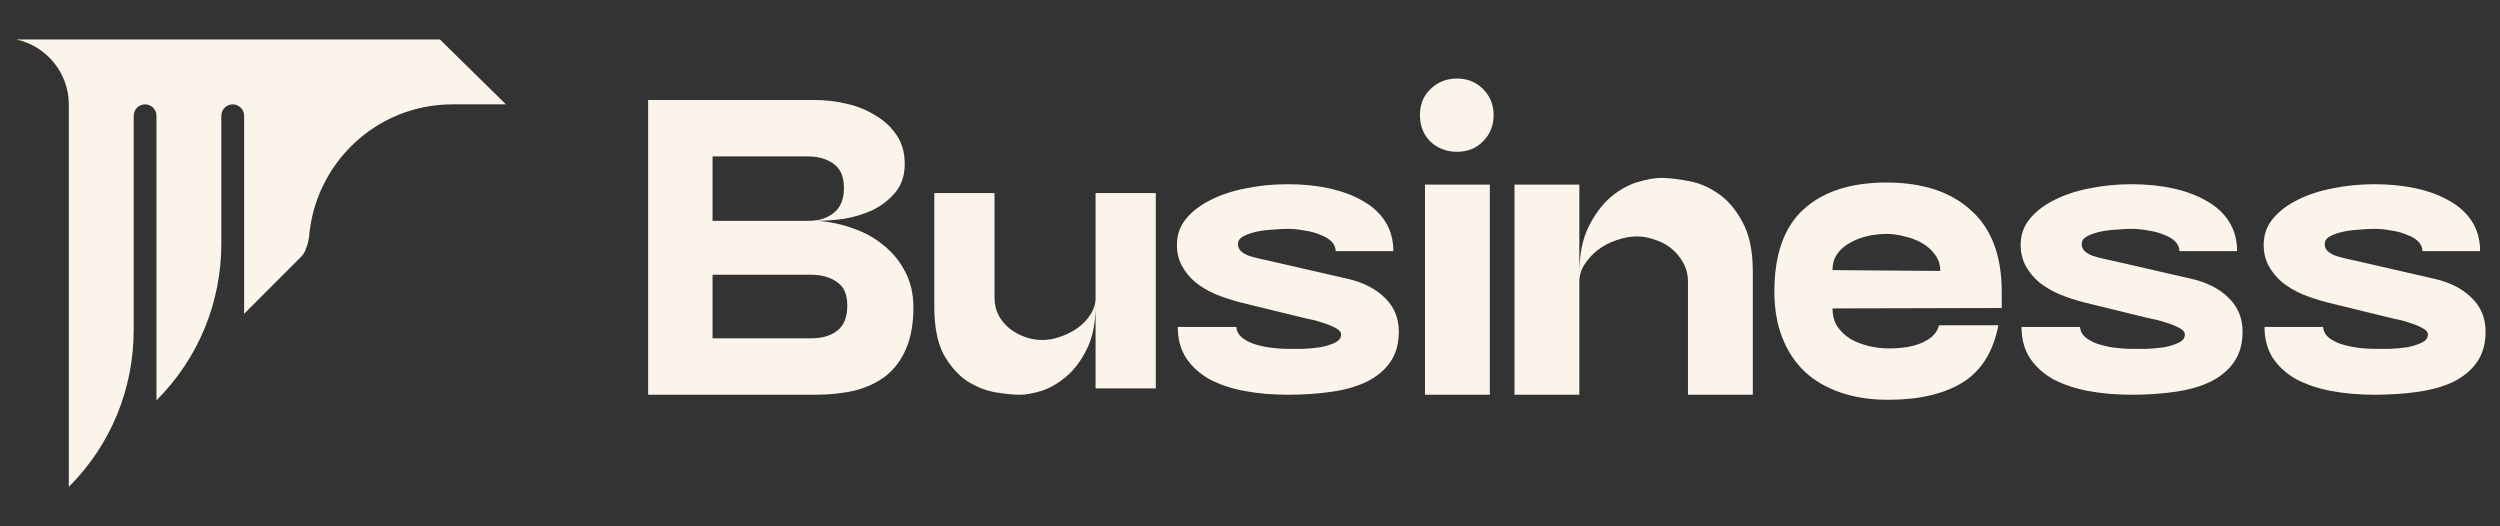
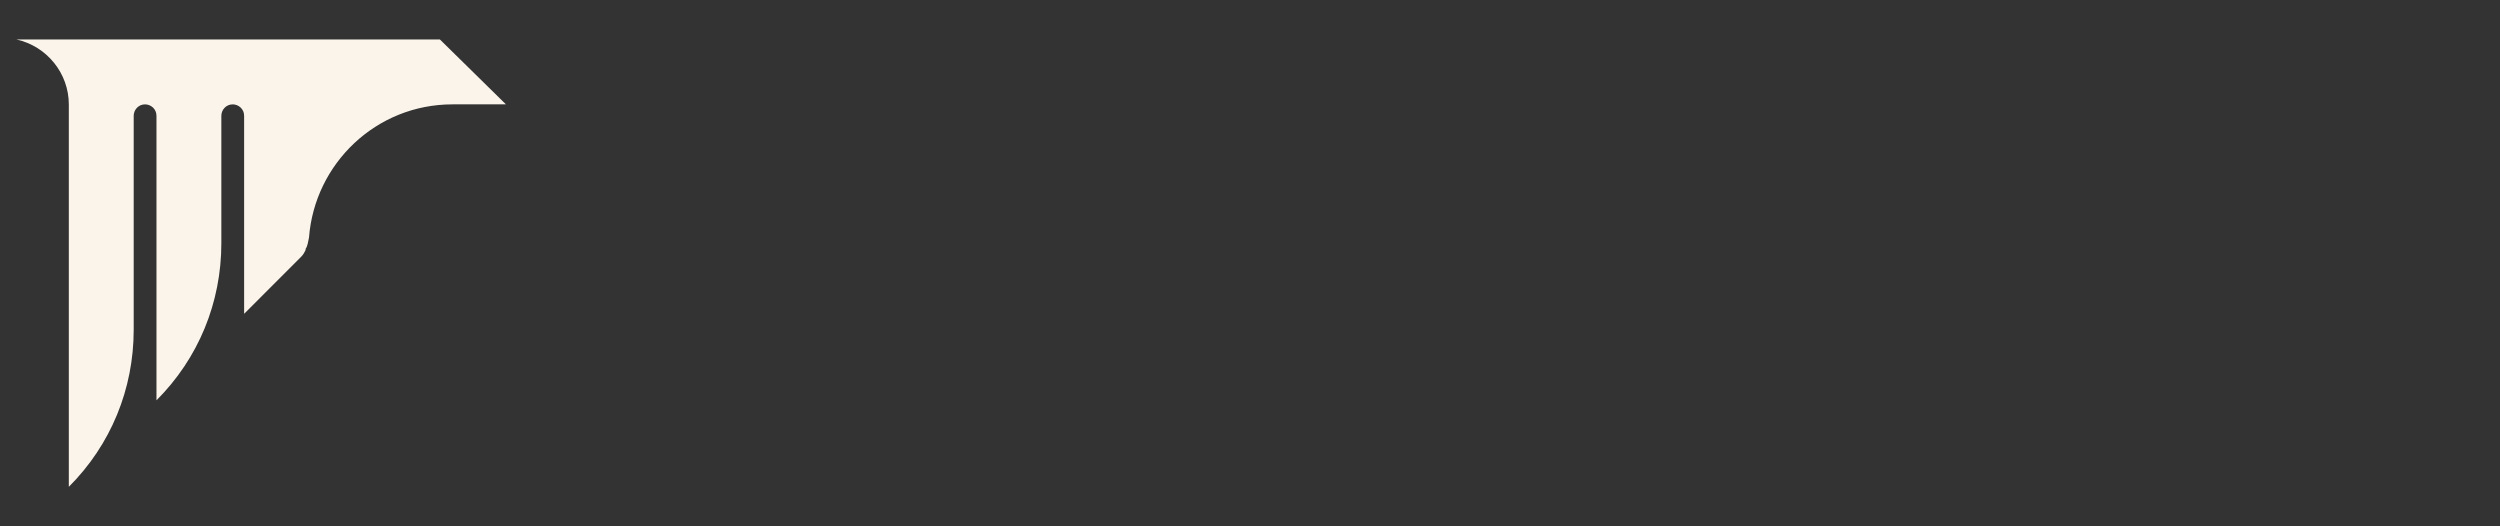
<svg xmlns="http://www.w3.org/2000/svg" width="228" height="48" viewBox="0 0 228 48" fill="none">
  <rect x="0" y="0" width="228" height="48" fill="#333333" stroke="none" />
  <path d="M40.12 3.6H1.5C4.303 4.223 6.276 6.715 6.276 9.518V44.4C10.117 40.559 12.193 35.472 12.193 30.073V10.556C12.193 10.037 12.608 9.518 13.231 9.518C13.751 9.518 14.27 9.933 14.27 10.556V36.51C18.111 32.669 20.187 27.582 20.187 22.183V10.556C20.187 10.037 20.602 9.518 21.225 9.518C21.744 9.518 22.264 9.933 22.264 10.556V28.62L27.454 23.429C27.662 23.221 27.766 23.014 27.87 22.806V22.702C28.077 22.391 28.077 22.079 28.181 21.664C28.7 14.916 34.306 9.518 41.262 9.518H46.141L40.12 3.6Z" fill="#FAF4EB" />
-   <path d="M59.11 36V9.12H74.316C75.264 9.12 76.236 9.235 77.235 9.466C78.233 9.696 79.129 10.067 79.923 10.579C80.742 11.066 81.395 11.706 81.881 12.499C82.368 13.293 82.572 14.253 82.496 15.379C82.419 16.301 82.099 17.069 81.536 17.683C80.998 18.298 80.332 18.797 79.539 19.181C78.745 19.539 77.9 19.795 77.004 19.949C76.108 20.077 75.289 20.141 74.547 20.141C75.673 20.218 76.761 20.448 77.811 20.832C78.86 21.19 79.782 21.702 80.576 22.368C81.395 23.008 82.048 23.802 82.534 24.749C83.046 25.696 83.302 26.784 83.302 28.013C83.302 29.498 83.084 30.752 82.649 31.776C82.214 32.8 81.6 33.632 80.806 34.272C80.012 34.886 79.065 35.334 77.964 35.616C76.864 35.872 75.648 36 74.316 36H59.11ZM64.985 20.141H73.702C74.675 20.141 75.456 19.898 76.044 19.411C76.659 18.925 76.966 18.17 76.966 17.146C76.966 16.122 76.659 15.392 76.044 14.957C75.43 14.496 74.649 14.266 73.702 14.266H64.985V20.141ZM73.971 25.056H64.985V30.854H73.971C74.969 30.854 75.763 30.624 76.352 30.163C76.966 29.702 77.273 28.934 77.273 27.859C77.273 26.835 76.953 26.118 76.313 25.709C75.699 25.274 74.918 25.056 73.971 25.056ZM99.917 17.606H105.408V35.424H99.917V27.859C99.917 29.472 99.648 30.803 99.111 31.853C98.599 32.902 97.972 33.734 97.229 34.349C96.512 34.963 95.757 35.398 94.964 35.654C94.196 35.885 93.543 36 93.005 36C92.391 36 91.636 35.923 90.74 35.77C89.869 35.616 89.012 35.27 88.167 34.733C87.348 34.17 86.644 33.363 86.055 32.314C85.492 31.238 85.21 29.805 85.21 28.013V17.606H90.701V27.168C90.701 27.757 90.829 28.294 91.085 28.781C91.341 29.242 91.674 29.638 92.084 29.971C92.519 30.304 92.992 30.56 93.504 30.739C94.016 30.918 94.528 31.008 95.04 31.008C95.604 31.008 96.167 30.906 96.73 30.701C97.319 30.496 97.844 30.227 98.304 29.894C98.791 29.536 99.175 29.126 99.456 28.666C99.764 28.205 99.917 27.706 99.917 27.168V17.606ZM112.749 29.818C112.775 30.176 112.929 30.483 113.21 30.739C113.517 30.995 113.889 31.2 114.324 31.354C114.785 31.507 115.284 31.622 115.821 31.699C116.385 31.776 116.922 31.814 117.434 31.814C117.844 31.814 118.317 31.814 118.855 31.814C119.418 31.789 119.956 31.738 120.468 31.661C120.98 31.558 121.415 31.418 121.773 31.238C122.132 31.059 122.311 30.816 122.311 30.509C122.311 30.278 122.132 30.074 121.773 29.894C121.441 29.715 121.057 29.562 120.621 29.434C120.186 29.28 119.751 29.165 119.316 29.088C118.881 28.986 118.561 28.909 118.356 28.858L113.018 27.552C112.25 27.347 111.521 27.104 110.829 26.822C110.138 26.515 109.537 26.157 109.025 25.747C108.513 25.312 108.103 24.813 107.796 24.25C107.489 23.686 107.335 23.046 107.335 22.33C107.335 21.434 107.604 20.653 108.141 19.987C108.705 19.296 109.447 18.72 110.369 18.259C111.316 17.773 112.391 17.414 113.594 17.184C114.823 16.928 116.103 16.8 117.434 16.8C118.817 16.8 120.084 16.928 121.236 17.184C122.413 17.44 123.437 17.824 124.308 18.336C125.178 18.822 125.857 19.45 126.343 20.218C126.829 20.986 127.073 21.882 127.073 22.906H121.812C121.812 22.573 121.684 22.278 121.428 22.022C121.172 21.766 120.826 21.562 120.391 21.408C119.981 21.229 119.508 21.101 118.97 21.024C118.458 20.922 117.946 20.87 117.434 20.87C117.025 20.87 116.551 20.896 116.013 20.947C115.501 20.973 115.015 21.037 114.554 21.139C114.093 21.242 113.697 21.382 113.364 21.562C113.057 21.741 112.903 21.971 112.903 22.253C112.903 22.509 112.993 22.726 113.172 22.906C113.377 23.085 113.62 23.226 113.901 23.328C114.209 23.43 114.541 23.52 114.9 23.597C115.258 23.674 115.604 23.75 115.937 23.827L122.964 25.44C124.372 25.773 125.485 26.349 126.305 27.168C127.149 27.987 127.572 29.011 127.572 30.24C127.572 31.341 127.316 32.262 126.804 33.005C126.292 33.747 125.575 34.349 124.653 34.81C123.757 35.245 122.682 35.552 121.428 35.731C120.199 35.91 118.868 36 117.434 36C116.026 36 114.708 35.885 113.479 35.654C112.276 35.424 111.213 35.066 110.292 34.579C109.396 34.067 108.692 33.427 108.18 32.659C107.668 31.866 107.412 30.918 107.412 29.818H112.749ZM132.877 13.843C131.93 13.843 131.123 13.536 130.458 12.922C129.818 12.282 129.498 11.475 129.498 10.502C129.498 9.53 129.818 8.736 130.458 8.122C131.123 7.482 131.93 7.162 132.877 7.162C133.824 7.162 134.618 7.482 135.258 8.122C135.898 8.762 136.218 9.555 136.218 10.502C136.218 11.45 135.898 12.243 135.258 12.883C134.643 13.523 133.85 13.843 132.877 13.843ZM129.958 16.838H135.872V36H129.958V16.838ZM144.036 36H138.123V16.838H144.036V24.979C144.036 23.238 144.318 21.805 144.881 20.678C145.444 19.552 146.11 18.656 146.878 17.99C147.671 17.325 148.491 16.864 149.335 16.608C150.206 16.352 150.923 16.224 151.486 16.224C152.151 16.224 152.958 16.314 153.905 16.493C154.852 16.646 155.761 17.018 156.631 17.606C157.527 18.195 158.283 19.066 158.897 20.218C159.537 21.344 159.857 22.867 159.857 24.787V36H153.943V25.709C153.943 25.069 153.803 24.493 153.521 23.981C153.239 23.469 152.881 23.034 152.446 22.675C152.011 22.317 151.511 22.048 150.948 21.869C150.385 21.664 149.835 21.562 149.297 21.562C148.683 21.562 148.055 21.677 147.415 21.907C146.801 22.112 146.238 22.406 145.726 22.79C145.239 23.174 144.83 23.622 144.497 24.134C144.19 24.621 144.036 25.146 144.036 25.709V36ZM172.191 36.461C170.604 36.461 169.171 36.243 167.891 35.808C166.611 35.373 165.523 34.746 164.627 33.926C163.731 33.082 163.039 32.045 162.553 30.816C162.067 29.587 161.823 28.179 161.823 26.592C161.823 23.213 162.707 20.717 164.473 19.104C166.265 17.466 168.787 16.646 172.038 16.646C175.34 16.646 177.913 17.491 179.756 19.181C181.625 20.845 182.559 23.328 182.559 26.63V28.09L167.123 28.128C167.123 28.742 167.263 29.28 167.545 29.741C167.852 30.202 168.249 30.586 168.735 30.893C169.222 31.174 169.772 31.392 170.387 31.546C171.001 31.699 171.628 31.776 172.268 31.776C173.574 31.776 174.623 31.584 175.417 31.2C176.211 30.816 176.684 30.304 176.838 29.664H182.252C181.791 32.07 180.703 33.811 178.988 34.886C177.273 35.936 175.007 36.461 172.191 36.461ZM167.123 24.634L176.953 24.71C176.953 24.147 176.799 23.661 176.492 23.251C176.185 22.816 175.788 22.458 175.302 22.176C174.815 21.894 174.278 21.69 173.689 21.562C173.126 21.408 172.588 21.331 172.076 21.331C171.513 21.331 170.937 21.395 170.348 21.523C169.759 21.651 169.222 21.856 168.735 22.138C168.249 22.394 167.852 22.739 167.545 23.174C167.263 23.584 167.123 24.07 167.123 24.634ZM189.699 29.818C189.725 30.176 189.879 30.483 190.16 30.739C190.467 30.995 190.839 31.2 191.274 31.354C191.735 31.507 192.234 31.622 192.771 31.699C193.335 31.776 193.872 31.814 194.384 31.814C194.794 31.814 195.267 31.814 195.805 31.814C196.368 31.789 196.906 31.738 197.418 31.661C197.93 31.558 198.365 31.418 198.723 31.238C199.082 31.059 199.261 30.816 199.261 30.509C199.261 30.278 199.082 30.074 198.723 29.894C198.391 29.715 198.007 29.562 197.571 29.434C197.136 29.28 196.701 29.165 196.266 29.088C195.831 28.986 195.511 28.909 195.306 28.858L189.968 27.552C189.2 27.347 188.471 27.104 187.779 26.822C187.088 26.515 186.487 26.157 185.975 25.747C185.463 25.312 185.053 24.813 184.746 24.25C184.439 23.686 184.285 23.046 184.285 22.33C184.285 21.434 184.554 20.653 185.091 19.987C185.655 19.296 186.397 18.72 187.319 18.259C188.266 17.773 189.341 17.414 190.544 17.184C191.773 16.928 193.053 16.8 194.384 16.8C195.767 16.8 197.034 16.928 198.186 17.184C199.363 17.44 200.387 17.824 201.258 18.336C202.128 18.822 202.807 19.45 203.293 20.218C203.779 20.986 204.023 21.882 204.023 22.906H198.762C198.762 22.573 198.634 22.278 198.378 22.022C198.122 21.766 197.776 21.562 197.341 21.408C196.931 21.229 196.458 21.101 195.92 21.024C195.408 20.922 194.896 20.87 194.384 20.87C193.975 20.87 193.501 20.896 192.963 20.947C192.451 20.973 191.965 21.037 191.504 21.139C191.043 21.242 190.647 21.382 190.314 21.562C190.007 21.741 189.853 21.971 189.853 22.253C189.853 22.509 189.943 22.726 190.122 22.906C190.327 23.085 190.57 23.226 190.851 23.328C191.159 23.43 191.491 23.52 191.85 23.597C192.208 23.674 192.554 23.75 192.887 23.827L199.914 25.44C201.322 25.773 202.435 26.349 203.255 27.168C204.099 27.987 204.522 29.011 204.522 30.24C204.522 31.341 204.266 32.262 203.754 33.005C203.242 33.747 202.525 34.349 201.603 34.81C200.707 35.245 199.632 35.552 198.378 35.731C197.149 35.91 195.818 36 194.384 36C192.976 36 191.658 35.885 190.429 35.654C189.226 35.424 188.163 35.066 187.242 34.579C186.346 34.067 185.642 33.427 185.13 32.659C184.618 31.866 184.362 30.918 184.362 29.818H189.699ZM211.862 29.818C211.888 30.176 212.041 30.483 212.323 30.739C212.63 30.995 213.001 31.2 213.436 31.354C213.897 31.507 214.396 31.622 214.934 31.699C215.497 31.776 216.035 31.814 216.547 31.814C216.956 31.814 217.43 31.814 217.968 31.814C218.531 31.789 219.068 31.738 219.58 31.661C220.092 31.558 220.528 31.418 220.886 31.238C221.244 31.059 221.424 30.816 221.424 30.509C221.424 30.278 221.244 30.074 220.886 29.894C220.553 29.715 220.169 29.562 219.734 29.434C219.299 29.28 218.864 29.165 218.428 29.088C217.993 28.986 217.673 28.909 217.468 28.858L212.131 27.552C211.363 27.347 210.633 27.104 209.942 26.822C209.251 26.515 208.649 26.157 208.137 25.747C207.625 25.312 207.216 24.813 206.908 24.25C206.601 23.686 206.448 23.046 206.448 22.33C206.448 21.434 206.716 20.653 207.254 19.987C207.817 19.296 208.56 18.72 209.481 18.259C210.428 17.773 211.504 17.414 212.707 17.184C213.936 16.928 215.216 16.8 216.547 16.8C217.929 16.8 219.196 16.928 220.348 17.184C221.526 17.44 222.55 17.824 223.42 18.336C224.291 18.822 224.969 19.45 225.456 20.218C225.942 20.986 226.185 21.882 226.185 22.906H220.924C220.924 22.573 220.796 22.278 220.54 22.022C220.284 21.766 219.939 21.562 219.504 21.408C219.094 21.229 218.62 21.101 218.083 21.024C217.571 20.922 217.059 20.87 216.547 20.87C216.137 20.87 215.664 20.896 215.126 20.947C214.614 20.973 214.128 21.037 213.667 21.139C213.206 21.242 212.809 21.382 212.476 21.562C212.169 21.741 212.016 21.971 212.016 22.253C212.016 22.509 212.105 22.726 212.284 22.906C212.489 23.085 212.732 23.226 213.014 23.328C213.321 23.43 213.654 23.52 214.012 23.597C214.371 23.674 214.716 23.75 215.049 23.827L222.076 25.44C223.484 25.773 224.598 26.349 225.417 27.168C226.262 27.987 226.684 29.011 226.684 30.24C226.684 31.341 226.428 32.262 225.916 33.005C225.404 33.747 224.688 34.349 223.766 34.81C222.87 35.245 221.795 35.552 220.54 35.731C219.312 35.91 217.98 36 216.547 36C215.139 36 213.82 35.885 212.592 35.654C211.388 35.424 210.326 35.066 209.404 34.579C208.508 34.067 207.804 33.427 207.292 32.659C206.78 31.866 206.524 30.918 206.524 29.818H211.862Z" fill="#FAF4EB" />
</svg>